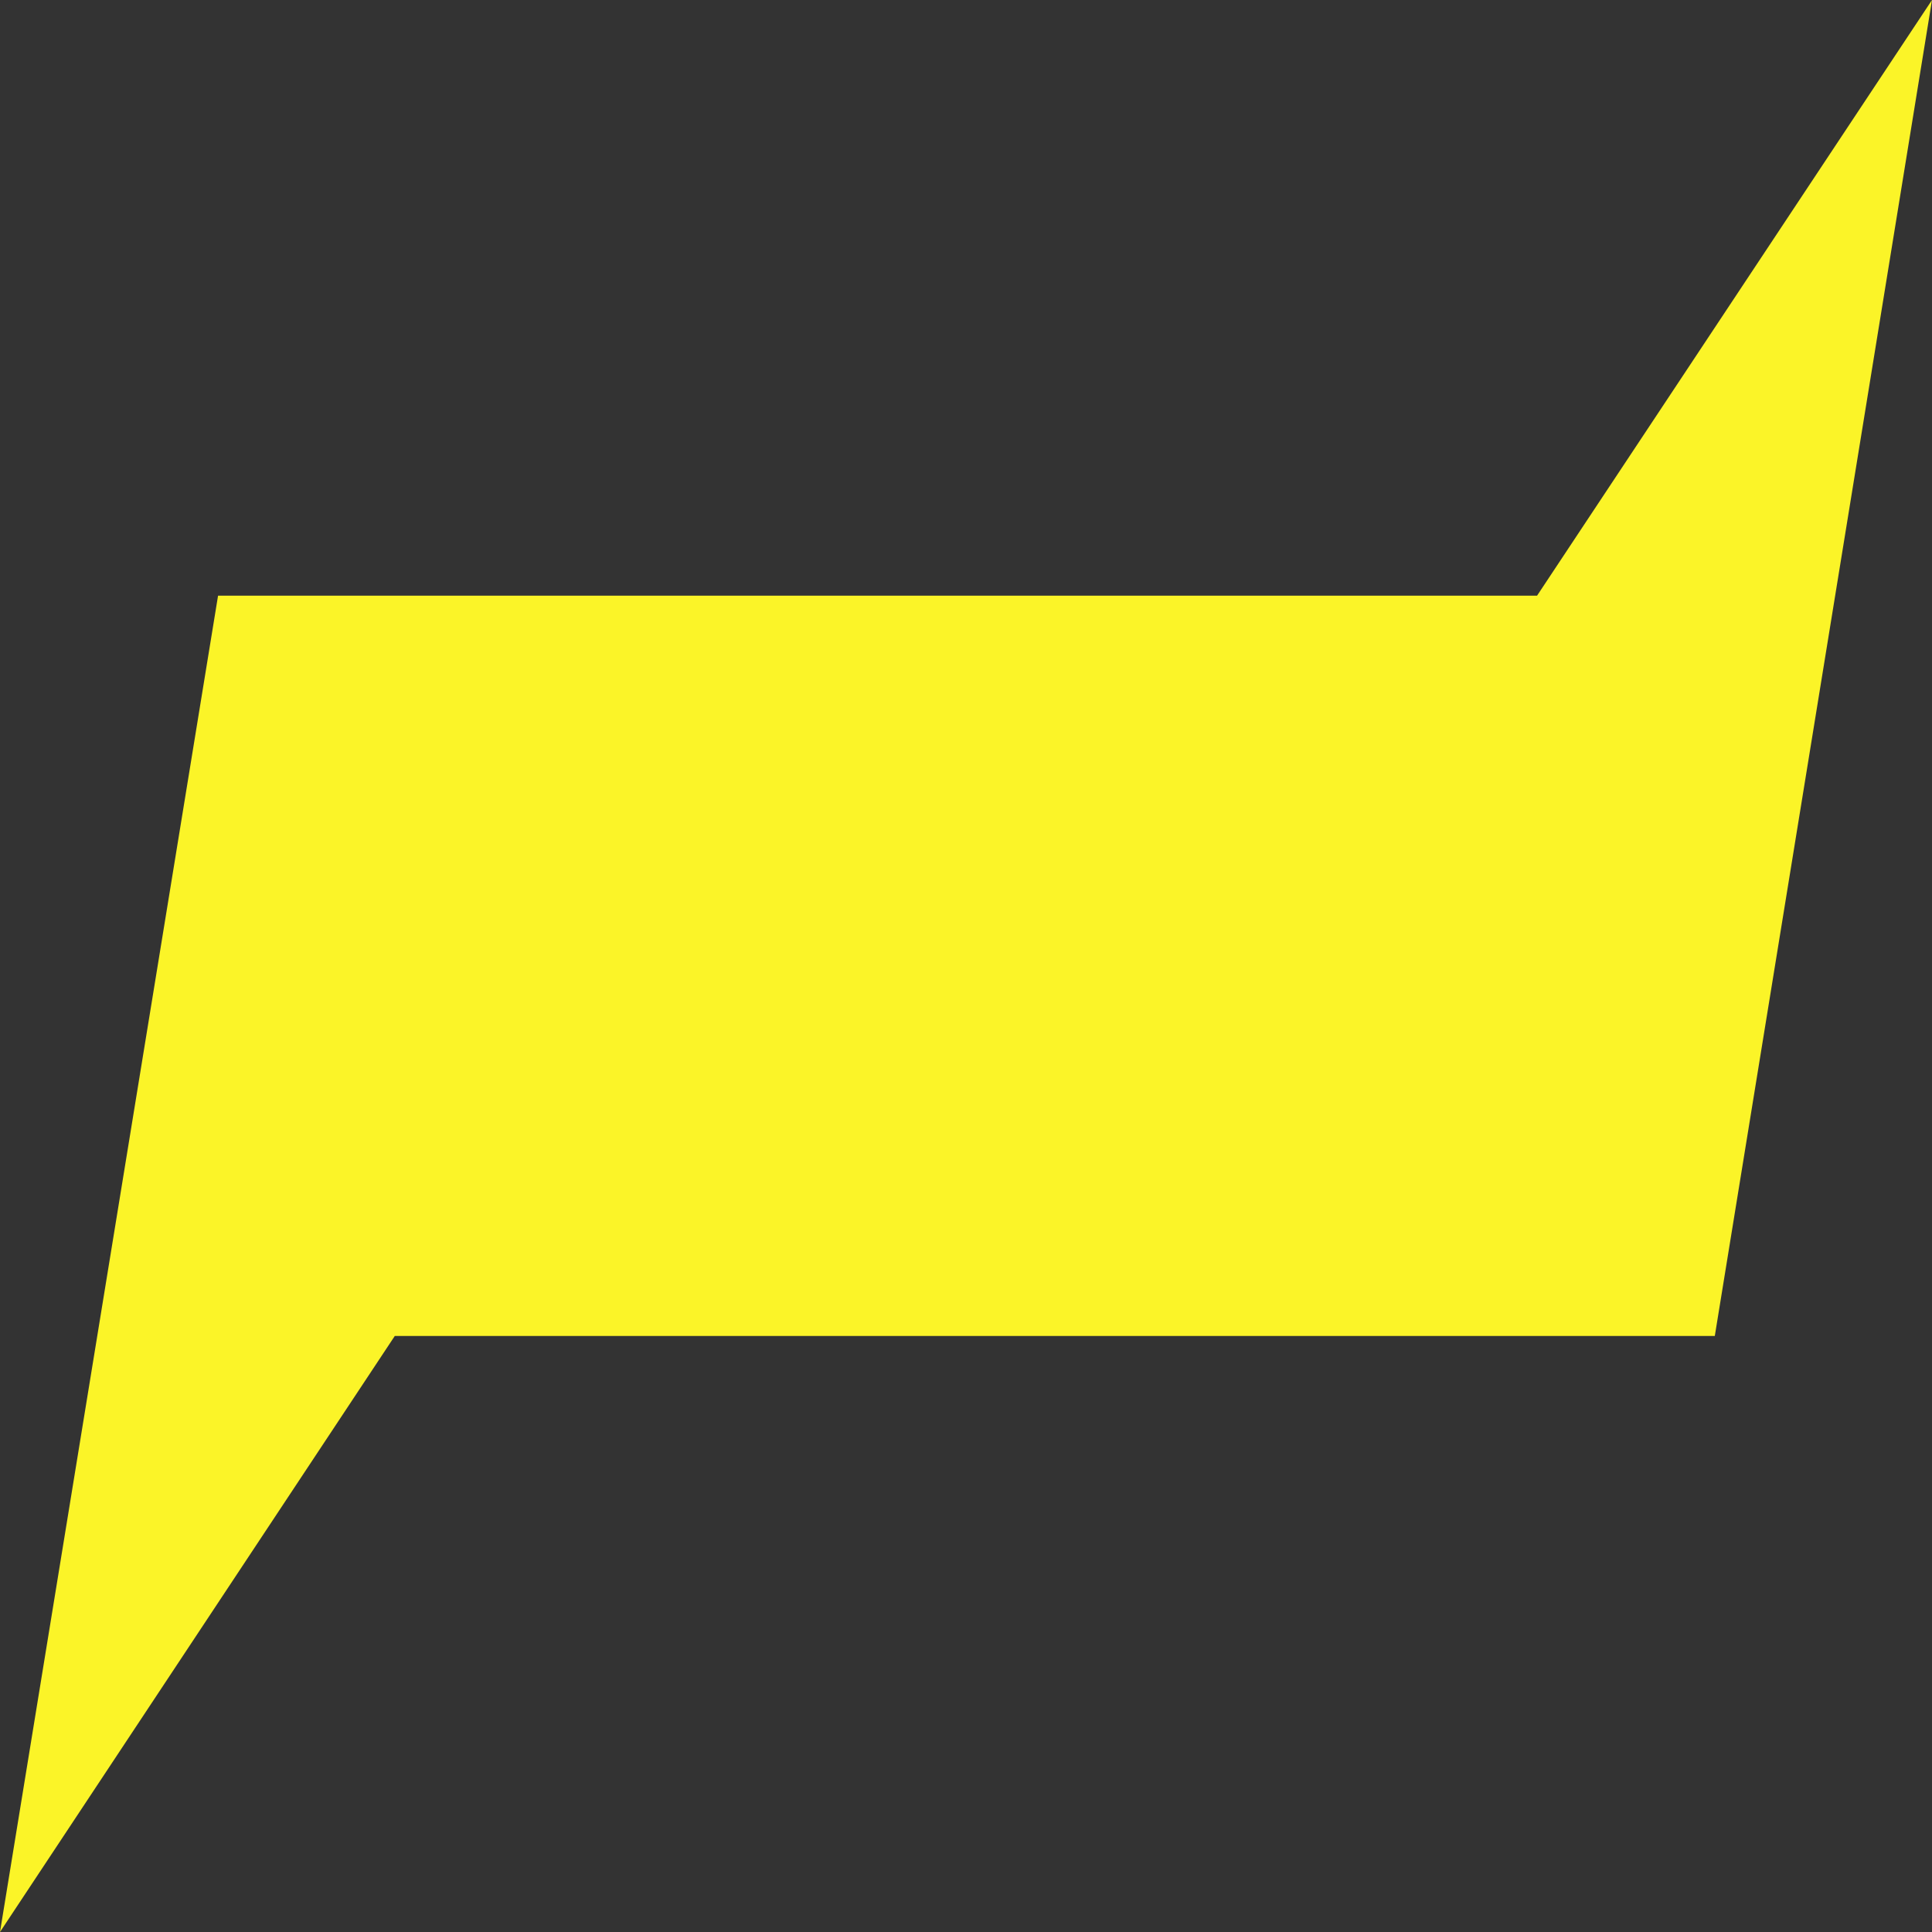
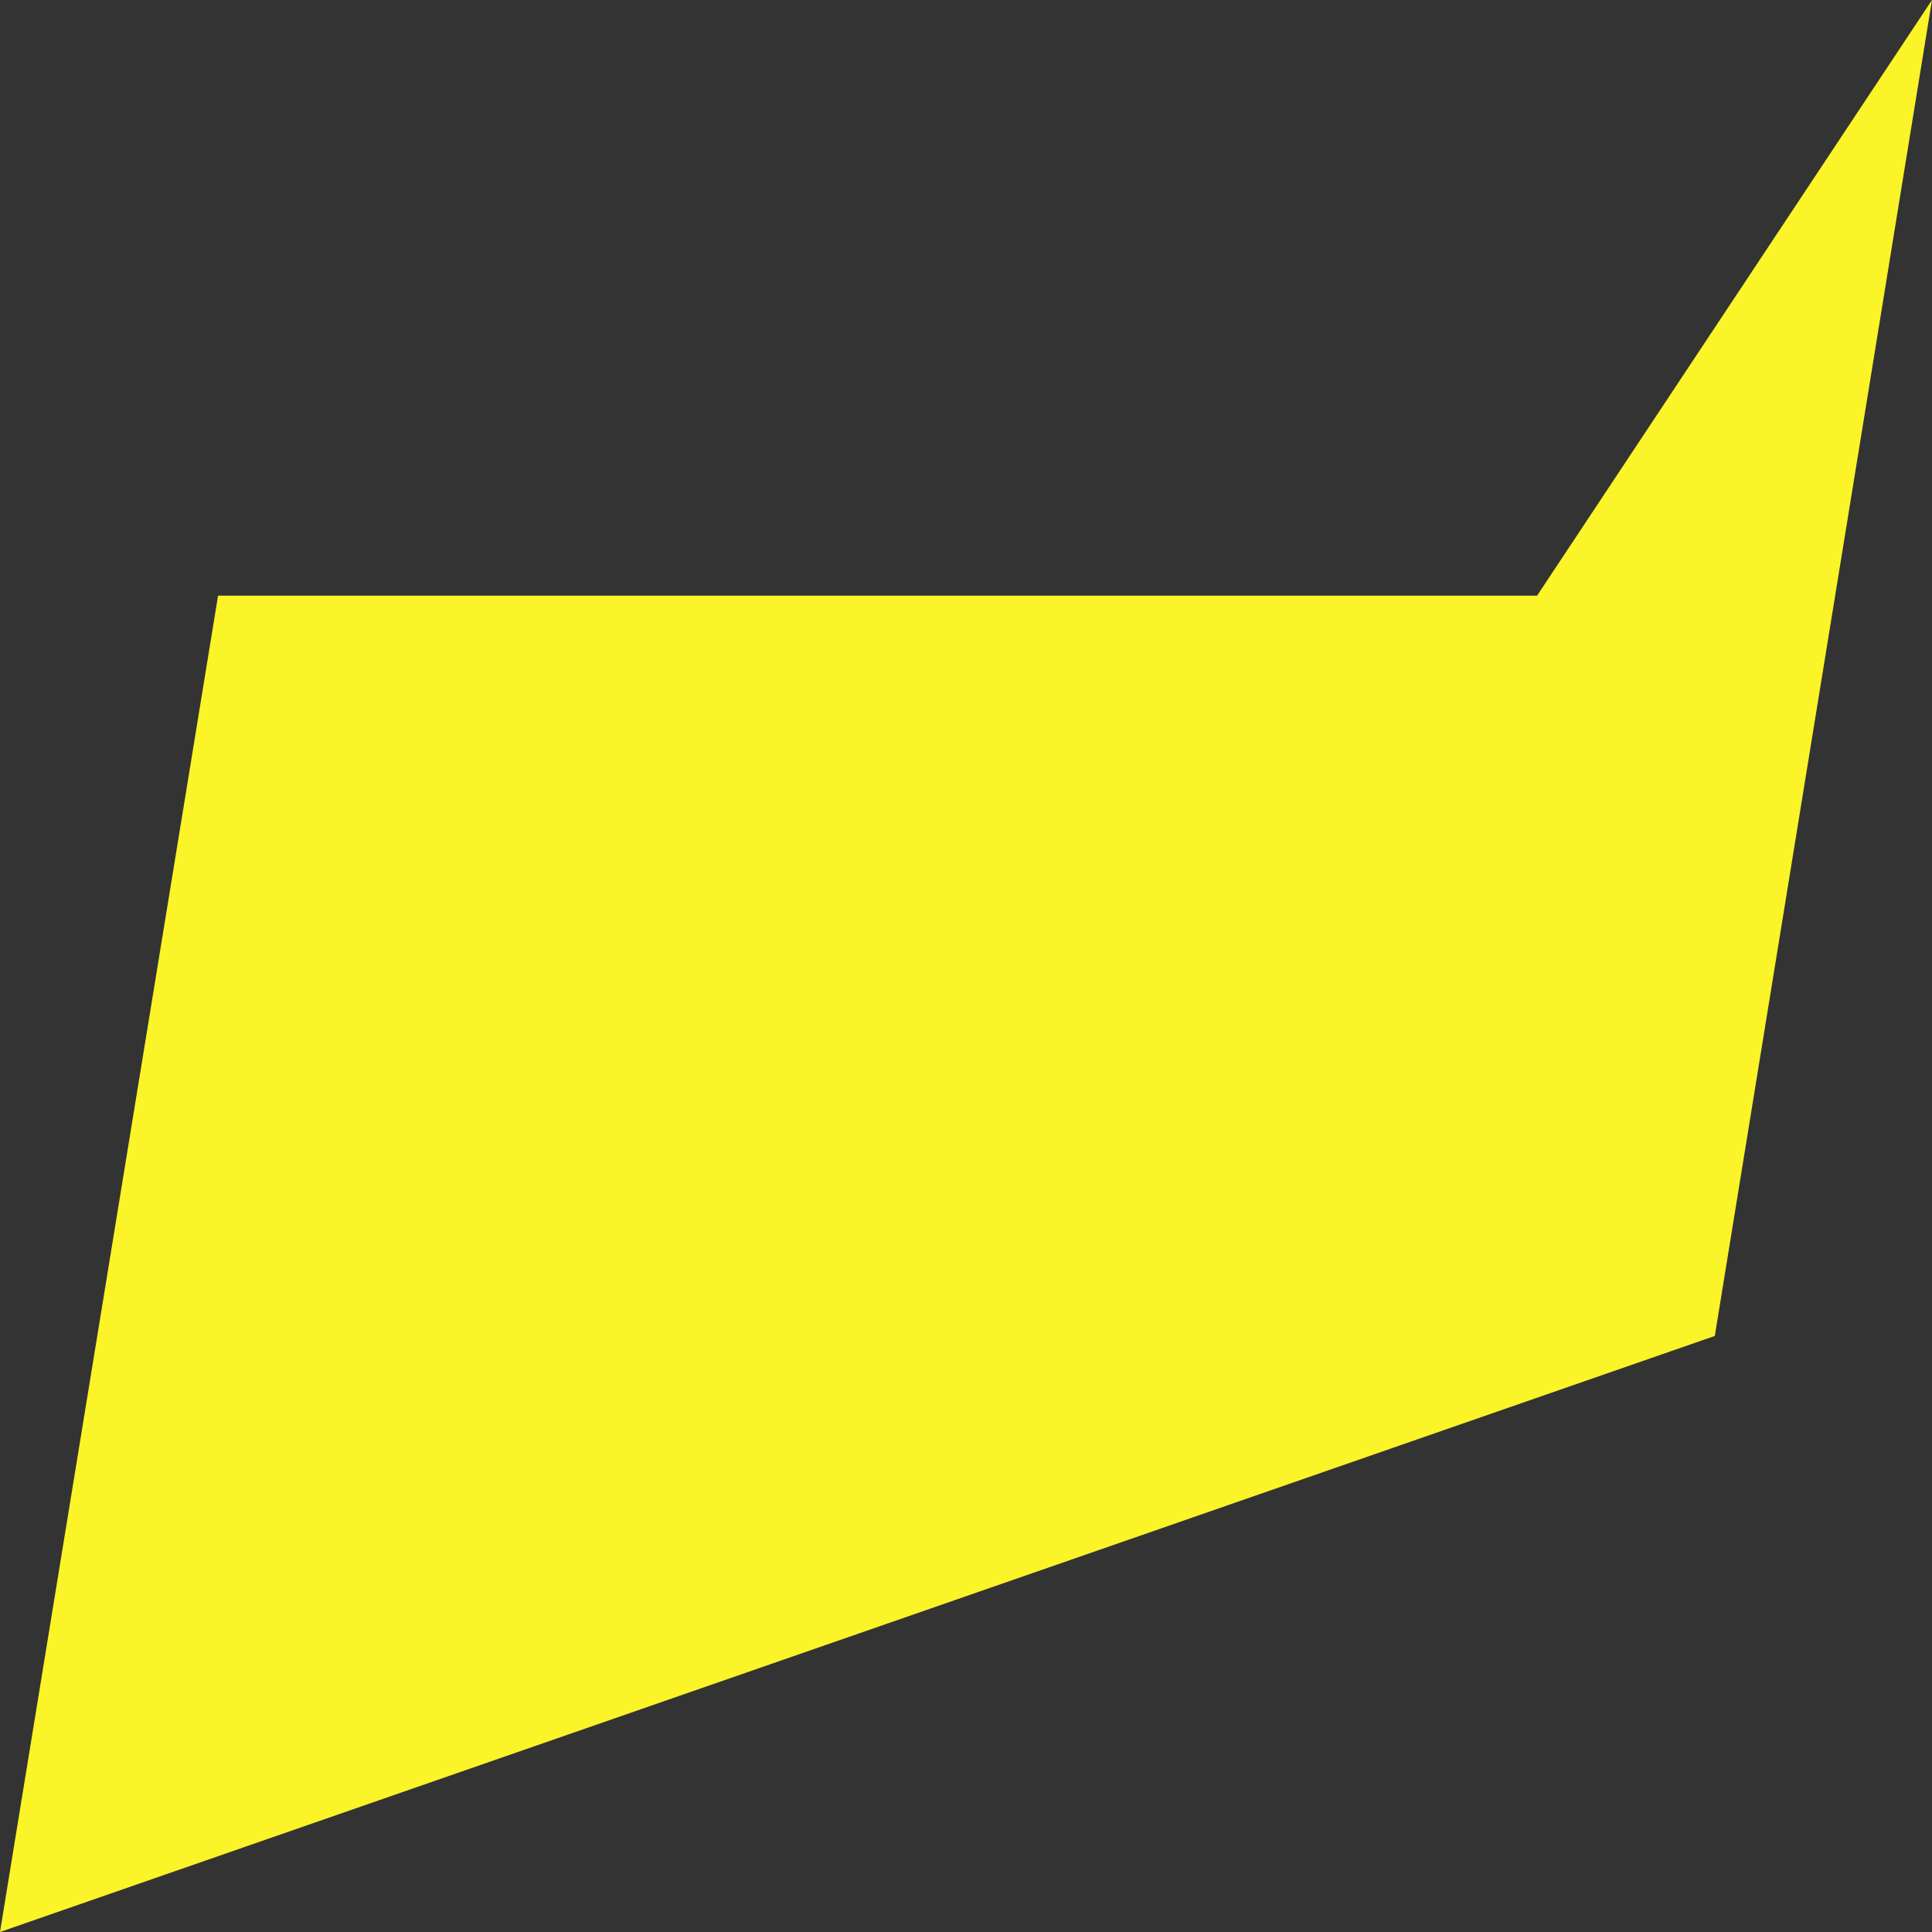
<svg xmlns="http://www.w3.org/2000/svg" width="60" height="60" viewBox="0 0 60 60" fill="none">
  <rect x="0" y="0" width="60" height="60" fill="#333333" stroke="none" />
-   <path d="M60 0L53.255 41.489H12.261L0 60L6.772 18.499H47.735L60 0Z" fill="#FBF428" />
+   <path d="M60 0L53.255 41.489L0 60L6.772 18.499H47.735L60 0Z" fill="#FBF428" />
</svg>